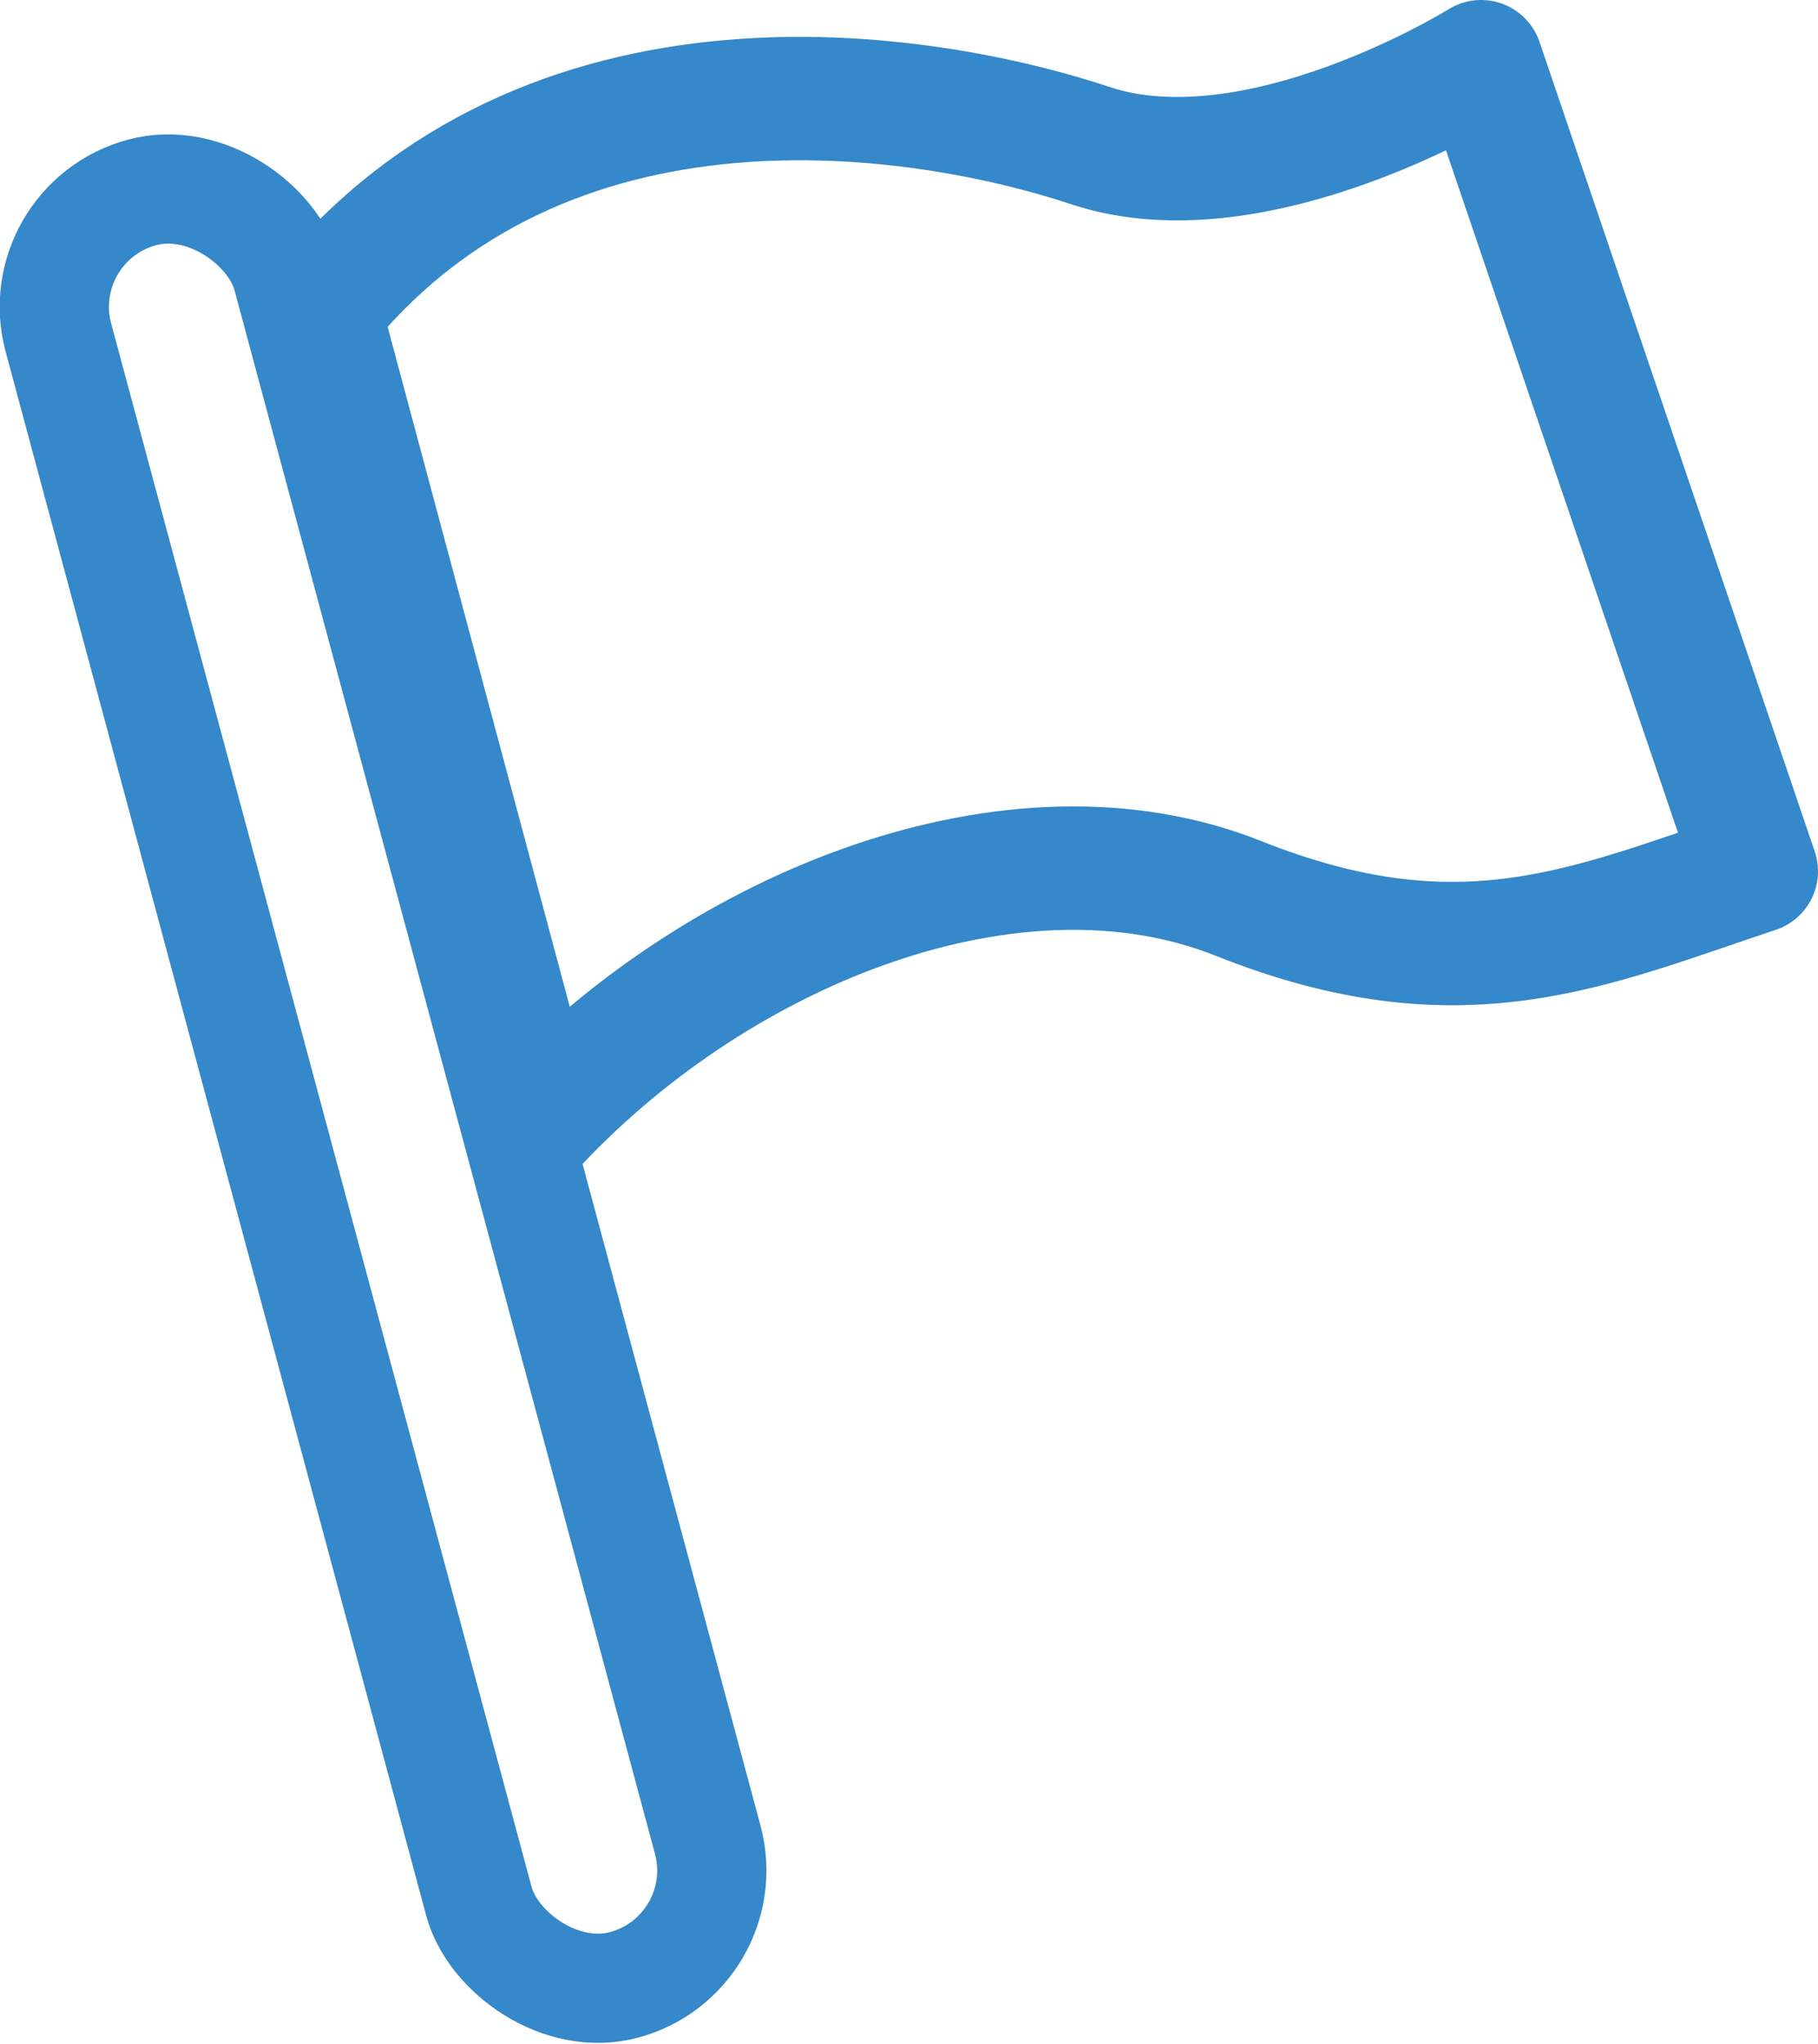
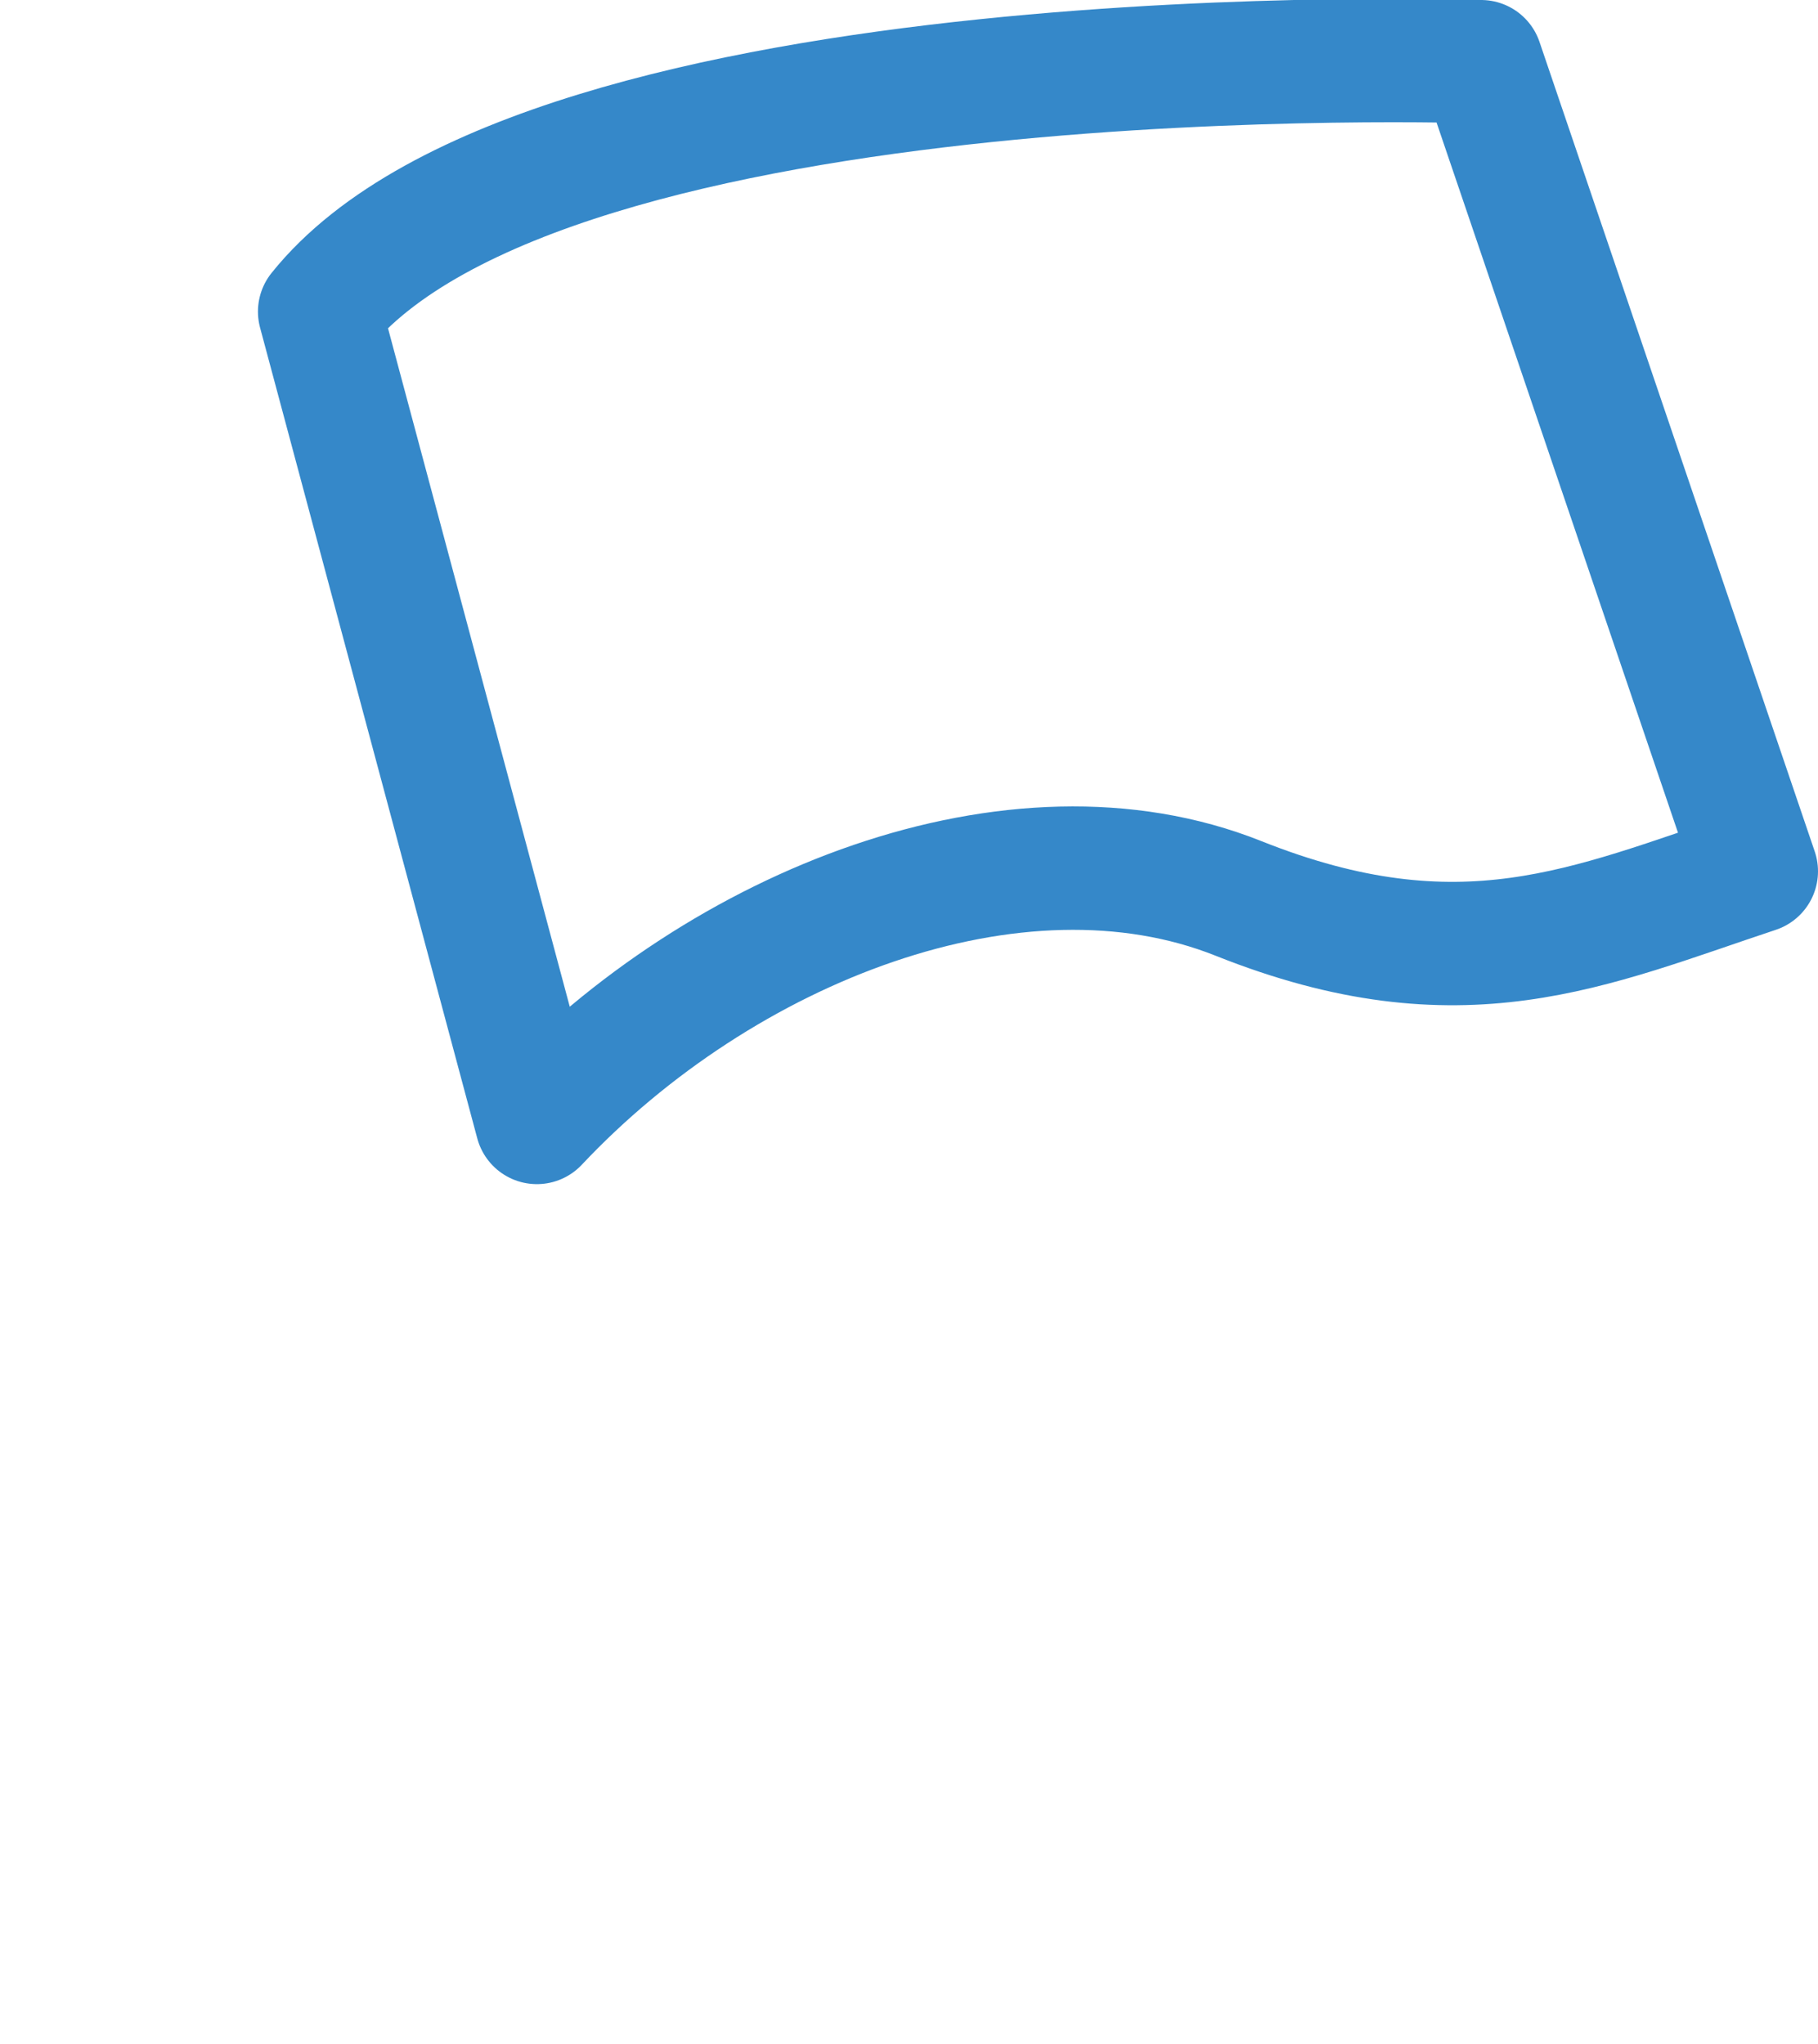
<svg xmlns="http://www.w3.org/2000/svg" viewBox="0 0 29.46 33.12">
  <defs>
    <style>.cls-1,.cls-2{fill:none;stroke:#3588c9;}.cls-1{stroke-linejoin:round;stroke-width:2px;}.cls-2{stroke-miterlimit:10;stroke-width:1.77px;}</style>
  </defs>
  <g id="レイヤー_2" data-name="レイヤー 2">
    <g id="デザイン">
-       <path class="cls-1" d="M5.18,5.05,8.7,18.19c3-3.19,7.76-5.07,11.37-3.63s5.68.46,8.39-.44L24,1s-3.62,2.26-6.33,1.36S8.85.47,5.18,5.05Z" />
-       <rect class="cls-2" x="4.29" y="2.6" width="3.84" height="30.08" rx="1.92" transform="translate(-4.37 2.22) rotate(-15.05)" />
+       <path class="cls-1" d="M5.18,5.05,8.7,18.19c3-3.19,7.76-5.07,11.37-3.63s5.68.46,8.39-.44L24,1S8.85.47,5.18,5.05Z" />
    </g>
  </g>
</svg>